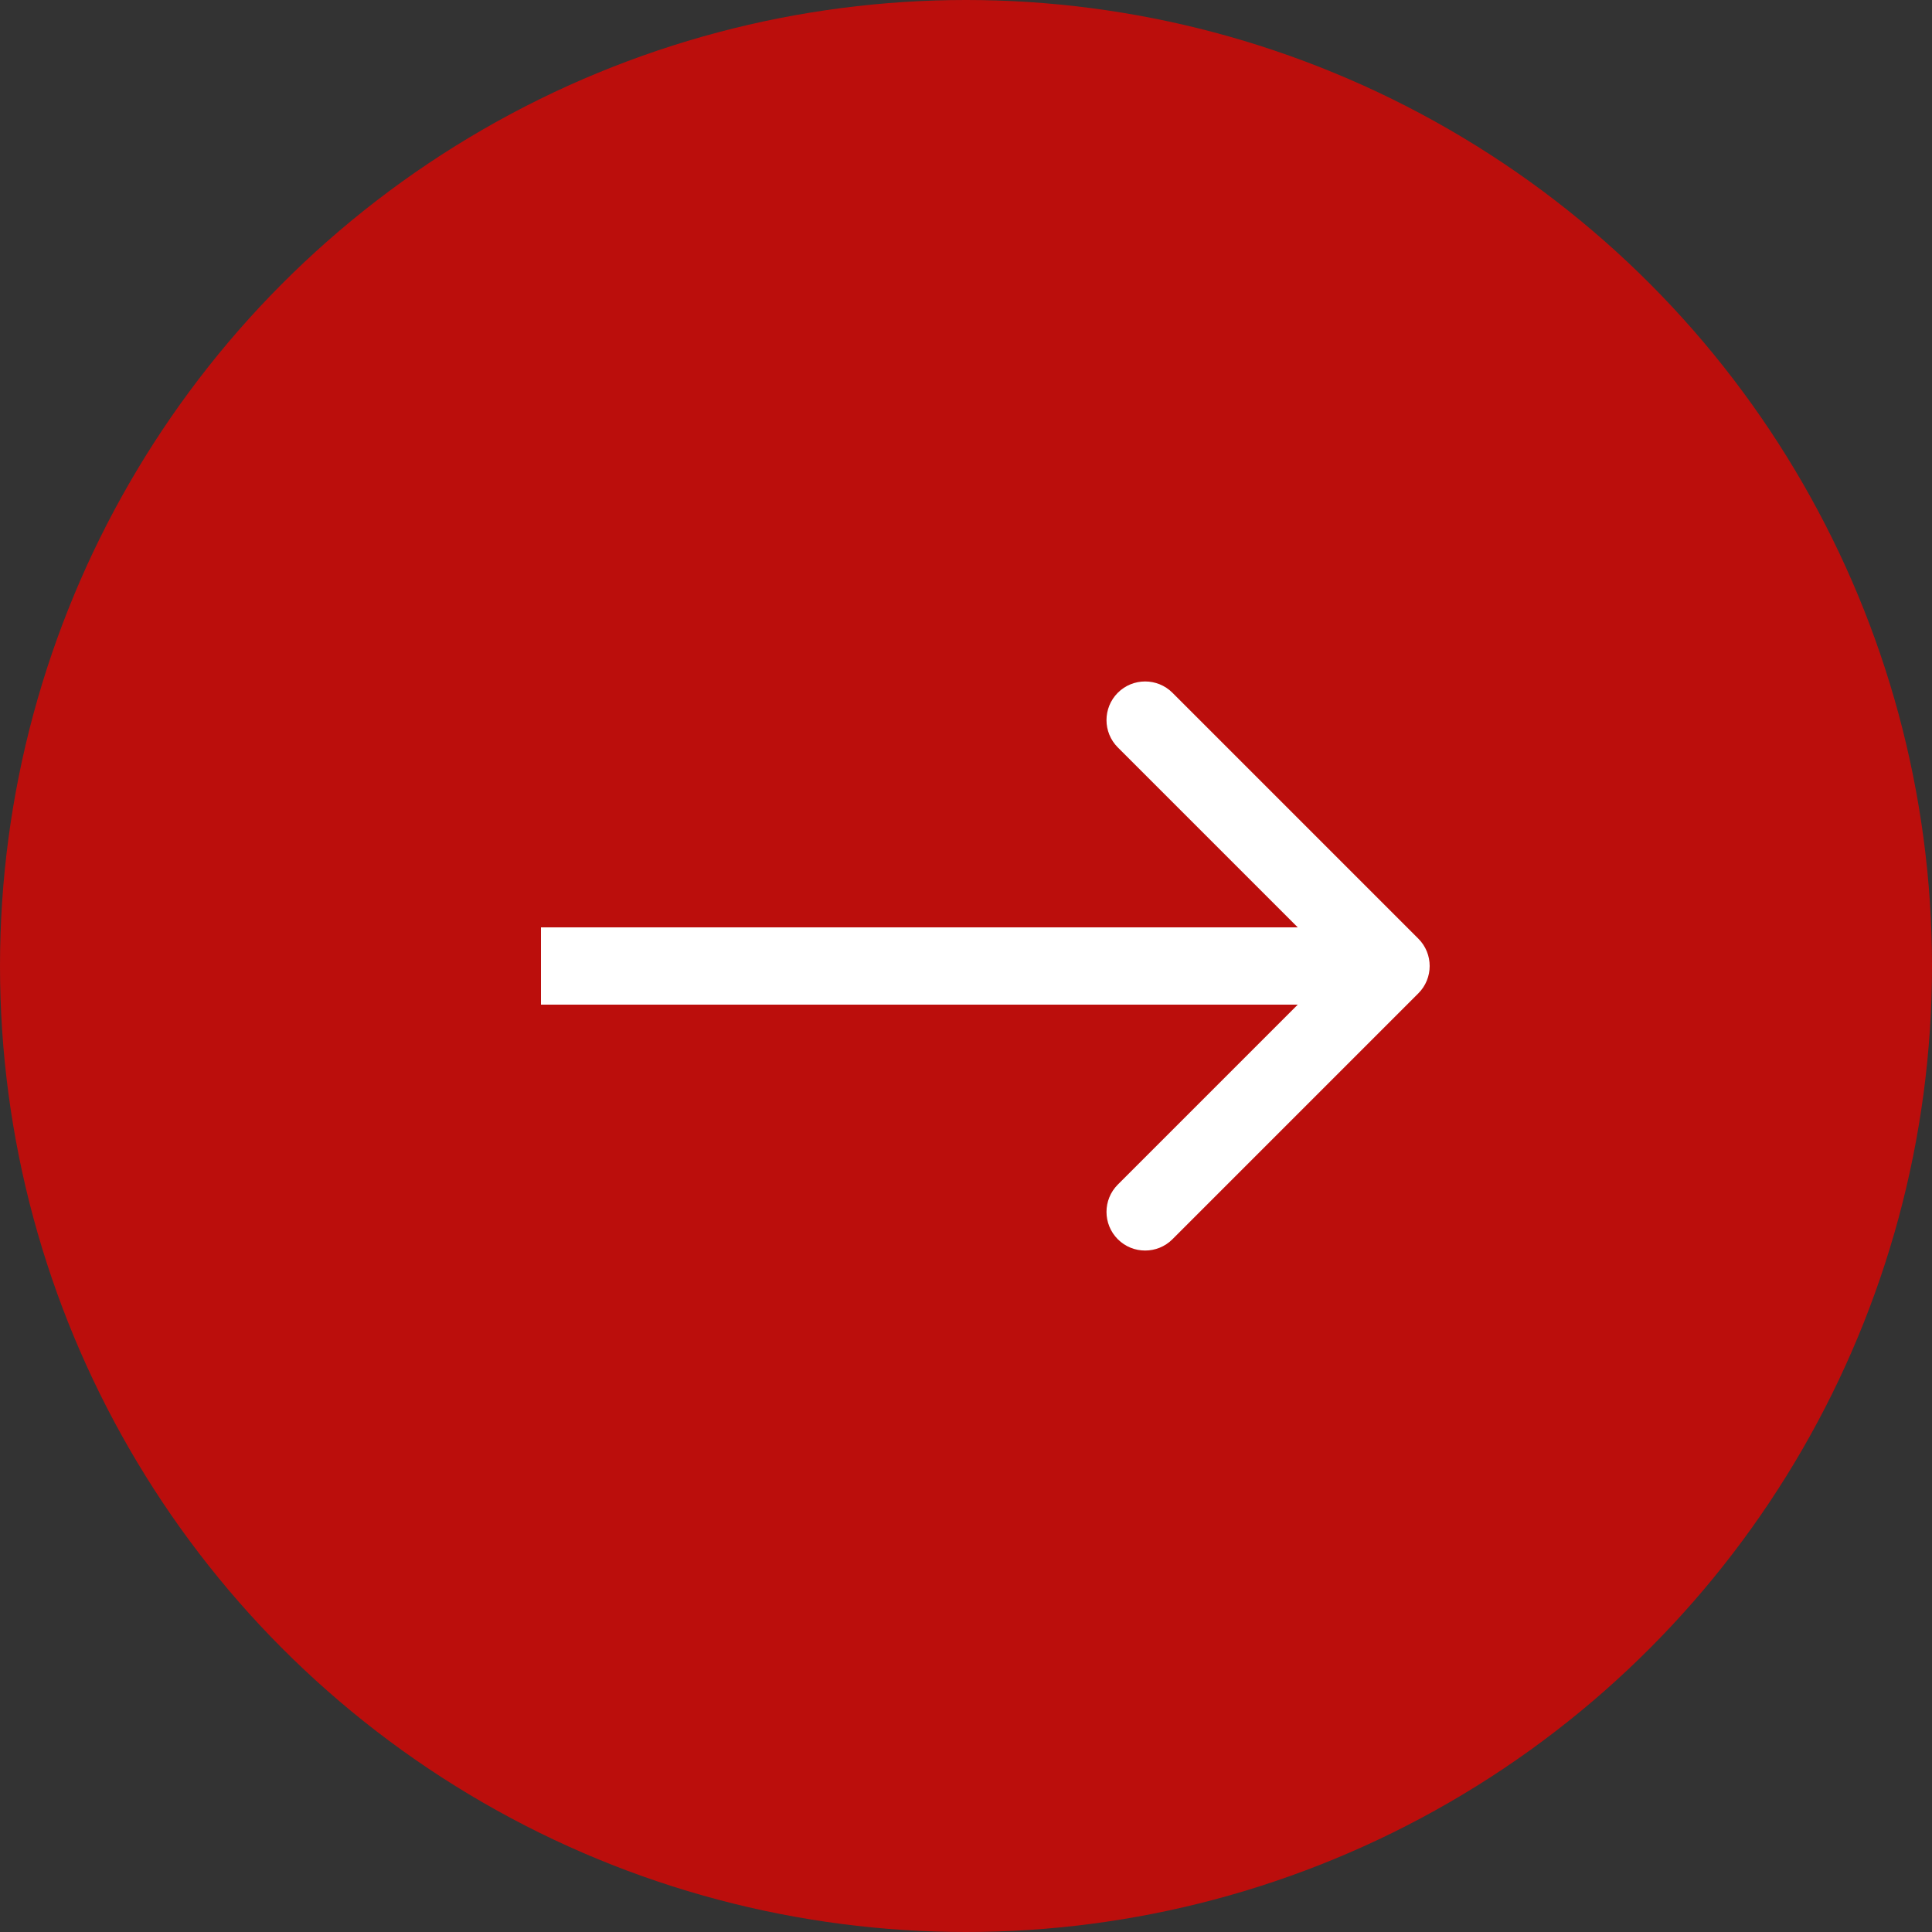
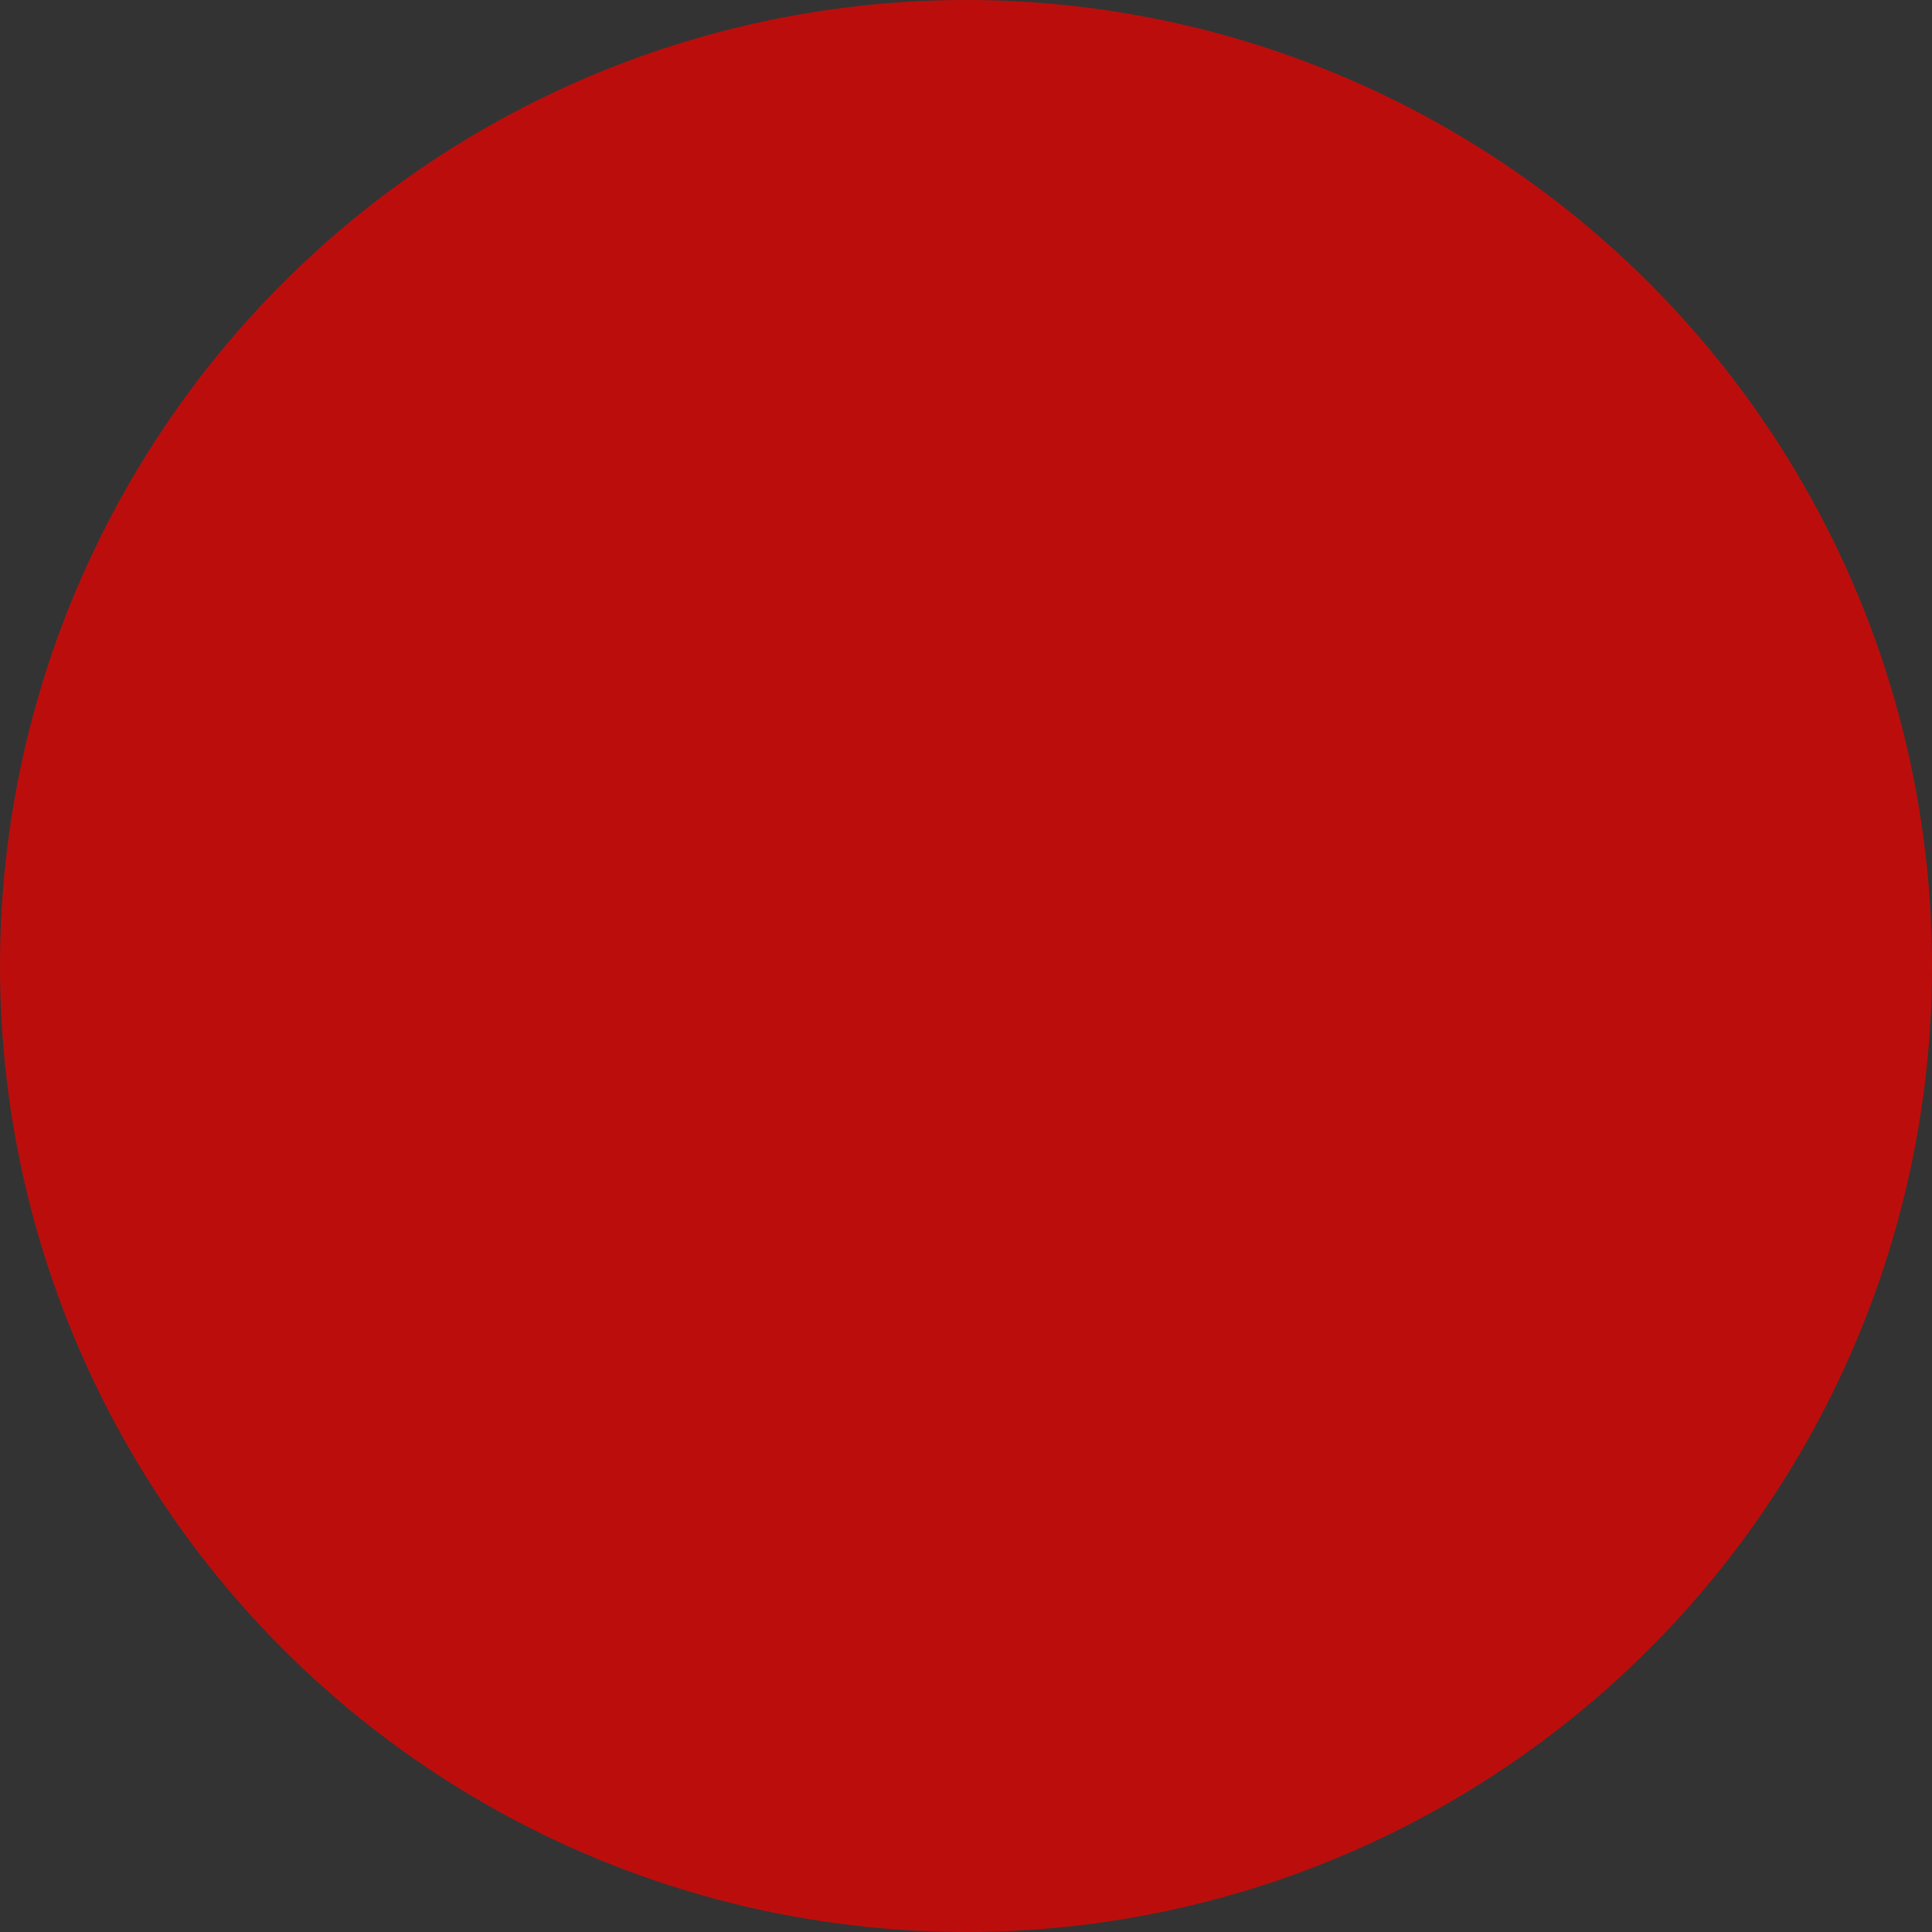
<svg xmlns="http://www.w3.org/2000/svg" width="35" height="35" viewBox="0 0 35 35" fill="none">
  <rect x="0" y="0" width="35" height="35" fill="#333333" stroke="none" />
  <circle cx="17.5" cy="17.5" r="17.5" transform="matrix(1 1.74846e-07 1.74846e-07 -1 0 35)" fill="#BB0E0C" />
-   <path d="M25.695 17.005C25.968 17.278 25.968 17.722 25.695 17.995L21.24 22.45C20.967 22.723 20.523 22.723 20.25 22.45C19.977 22.176 19.977 21.733 20.25 21.46L24.21 17.5L20.25 13.54C19.977 13.267 19.977 12.824 20.25 12.55C20.523 12.277 20.967 12.277 21.24 12.55L25.695 17.005ZM9.8 16.8L25.2 16.8L25.2 18.2L9.8 18.2L9.8 16.8Z" fill="white" />
</svg>